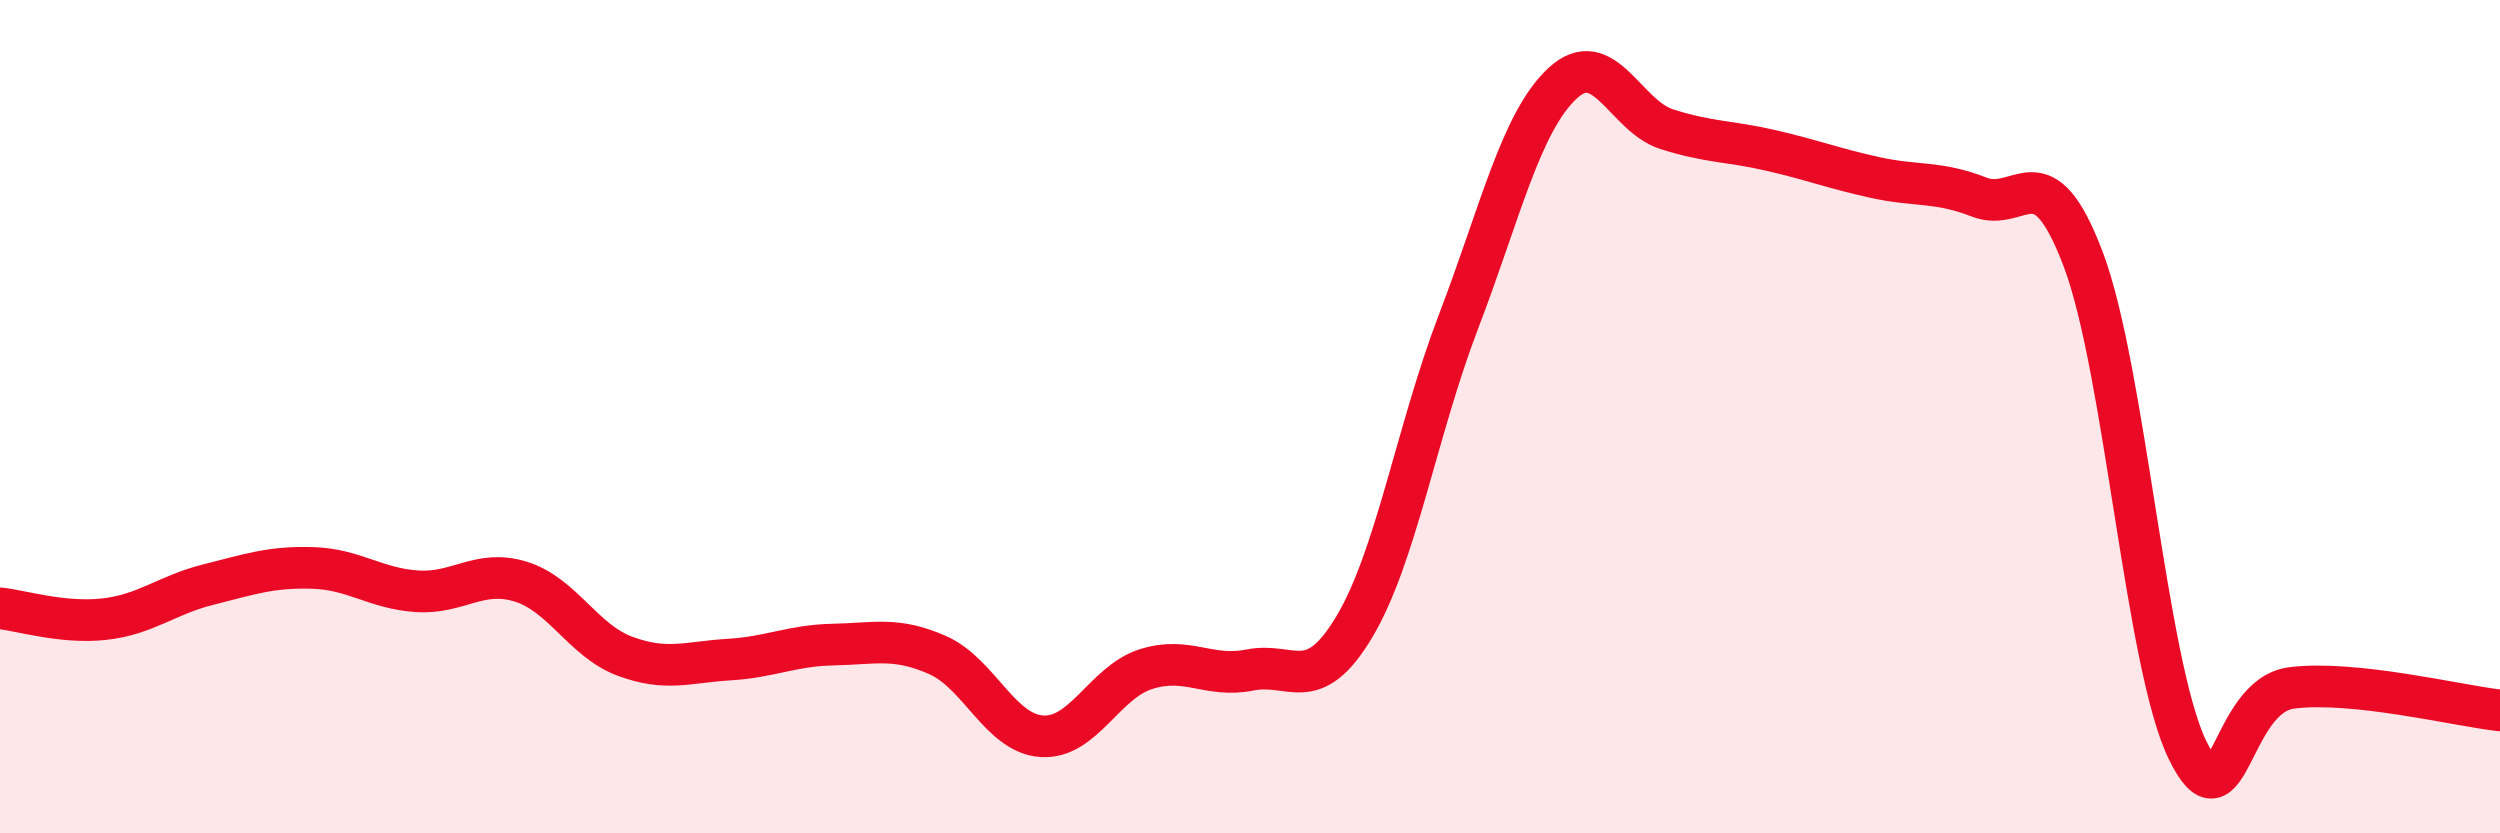
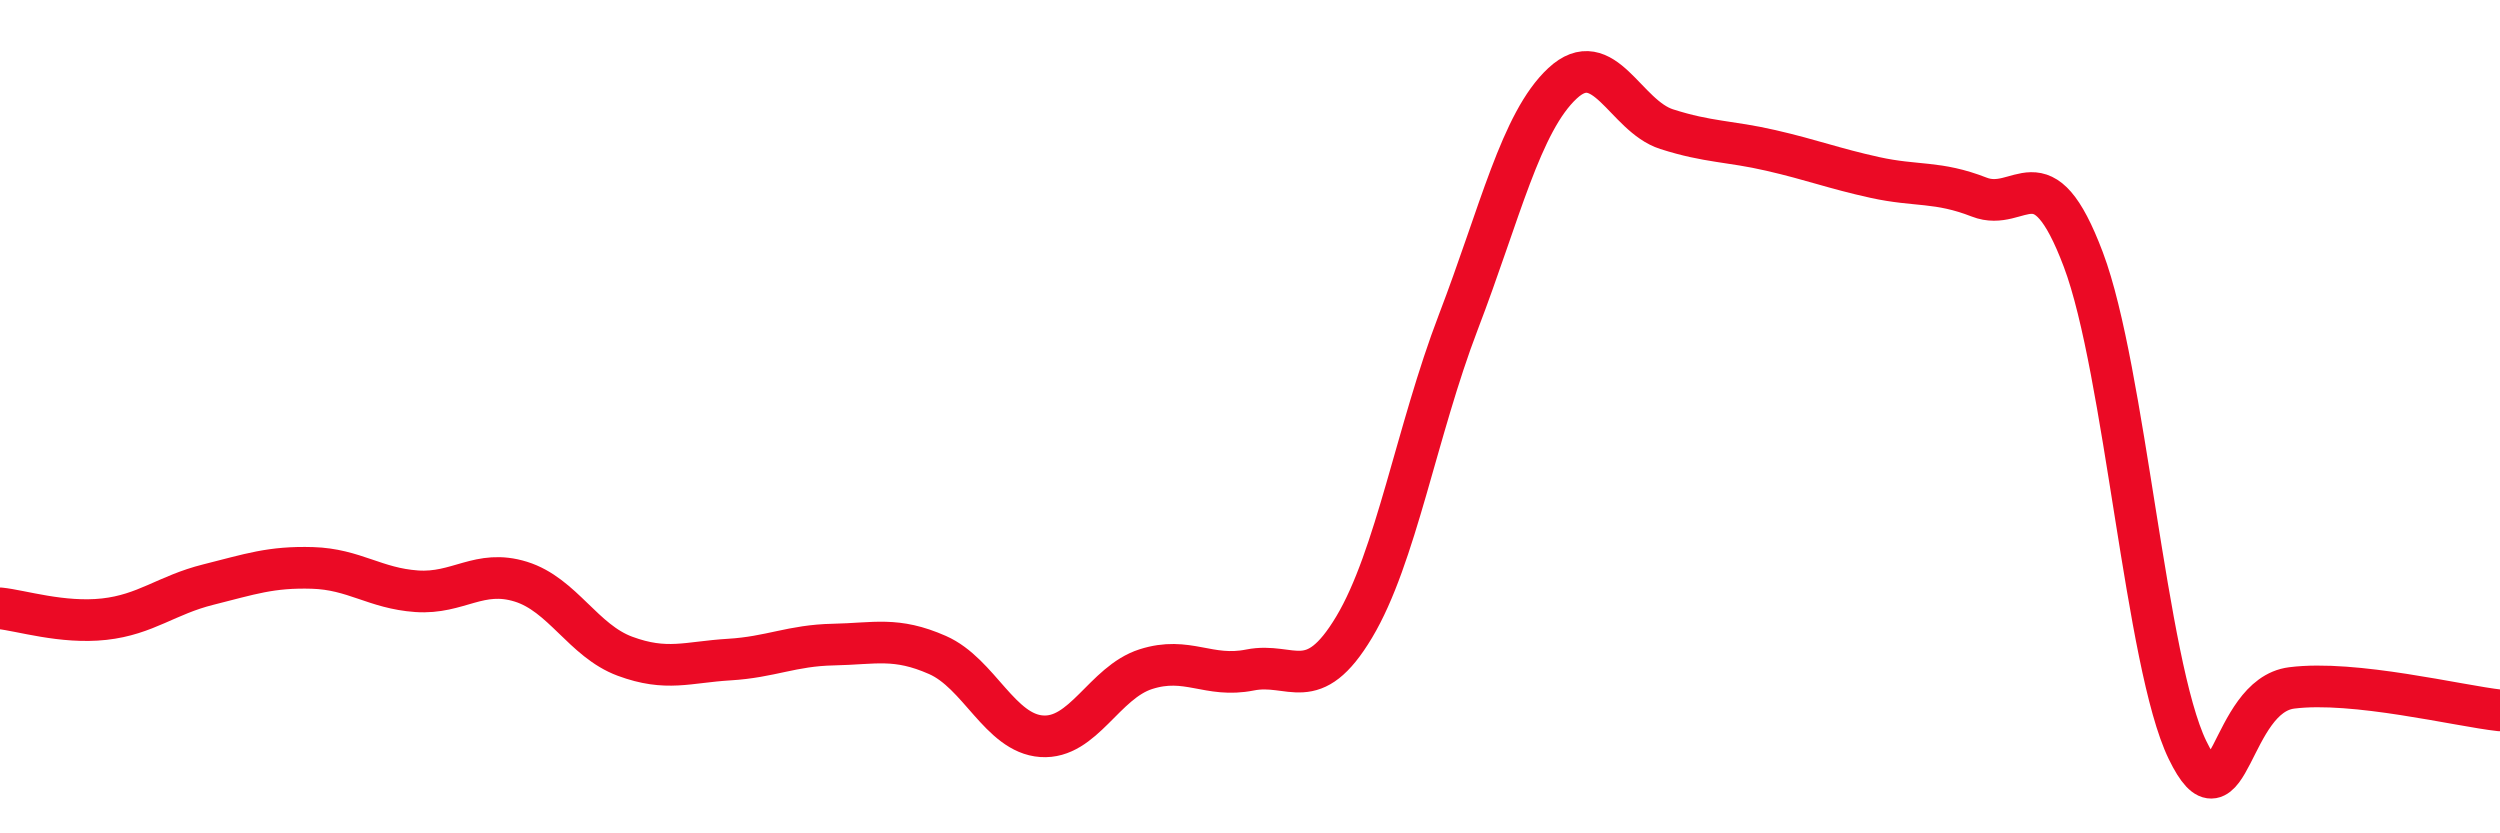
<svg xmlns="http://www.w3.org/2000/svg" width="60" height="20" viewBox="0 0 60 20">
-   <path d="M 0,14.6 C 0.5,14.65 1.5,14.97 2.5,14.86 C 3.5,14.75 4,14.28 5,14.03 C 6,13.78 6.5,13.6 7.5,13.63 C 8.5,13.66 9,14.12 10,14.19 C 11,14.26 11.5,13.65 12.5,13.96 C 13.5,14.27 14,15.38 15,15.75 C 16,16.12 16.5,15.89 17.5,15.83 C 18.5,15.77 19,15.49 20,15.47 C 21,15.45 21.5,15.28 22.5,15.72 C 23.5,16.16 24,17.6 25,17.67 C 26,17.74 26.5,16.38 27.5,16.06 C 28.5,15.74 29,16.28 30,16.08 C 31,15.88 31.5,16.72 32.5,15.05 C 33.5,13.38 34,10.34 35,7.73 C 36,5.12 36.5,2.93 37.5,2 C 38.5,1.07 39,2.78 40,3.1 C 41,3.42 41.5,3.38 42.5,3.61 C 43.5,3.84 44,4.04 45,4.26 C 46,4.48 46.5,4.34 47.5,4.73 C 48.5,5.12 49,3.58 50,6.23 C 51,8.88 51.5,15.94 52.5,18 C 53.5,20.06 53.5,16.7 55,16.51 C 56.5,16.32 59,16.94 60,17.05L60 20L0 20Z" fill="#EB0A25" opacity="0.1" stroke-linecap="round" stroke-linejoin="round" />
  <path d="M 0,14.6 C 0.5,14.65 1.5,14.97 2.5,14.86 C 3.5,14.75 4,14.28 5,14.03 C 6,13.78 6.5,13.6 7.5,13.63 C 8.5,13.66 9,14.12 10,14.19 C 11,14.26 11.5,13.65 12.5,13.96 C 13.5,14.27 14,15.38 15,15.75 C 16,16.12 16.5,15.89 17.5,15.83 C 18.5,15.77 19,15.49 20,15.47 C 21,15.45 21.5,15.28 22.5,15.72 C 23.5,16.16 24,17.6 25,17.67 C 26,17.74 26.5,16.38 27.5,16.06 C 28.5,15.74 29,16.28 30,16.08 C 31,15.88 31.5,16.72 32.5,15.05 C 33.5,13.38 34,10.34 35,7.73 C 36,5.12 36.5,2.93 37.5,2 C 38.5,1.07 39,2.78 40,3.1 C 41,3.42 41.5,3.38 42.5,3.61 C 43.5,3.84 44,4.04 45,4.26 C 46,4.48 46.5,4.34 47.5,4.73 C 48.5,5.12 49,3.58 50,6.23 C 51,8.88 51.5,15.94 52.5,18 C 53.5,20.06 53.5,16.7 55,16.51 C 56.5,16.32 59,16.94 60,17.05" stroke="#EB0A25" stroke-width="1" fill="none" stroke-linecap="round" stroke-linejoin="round" />
</svg>